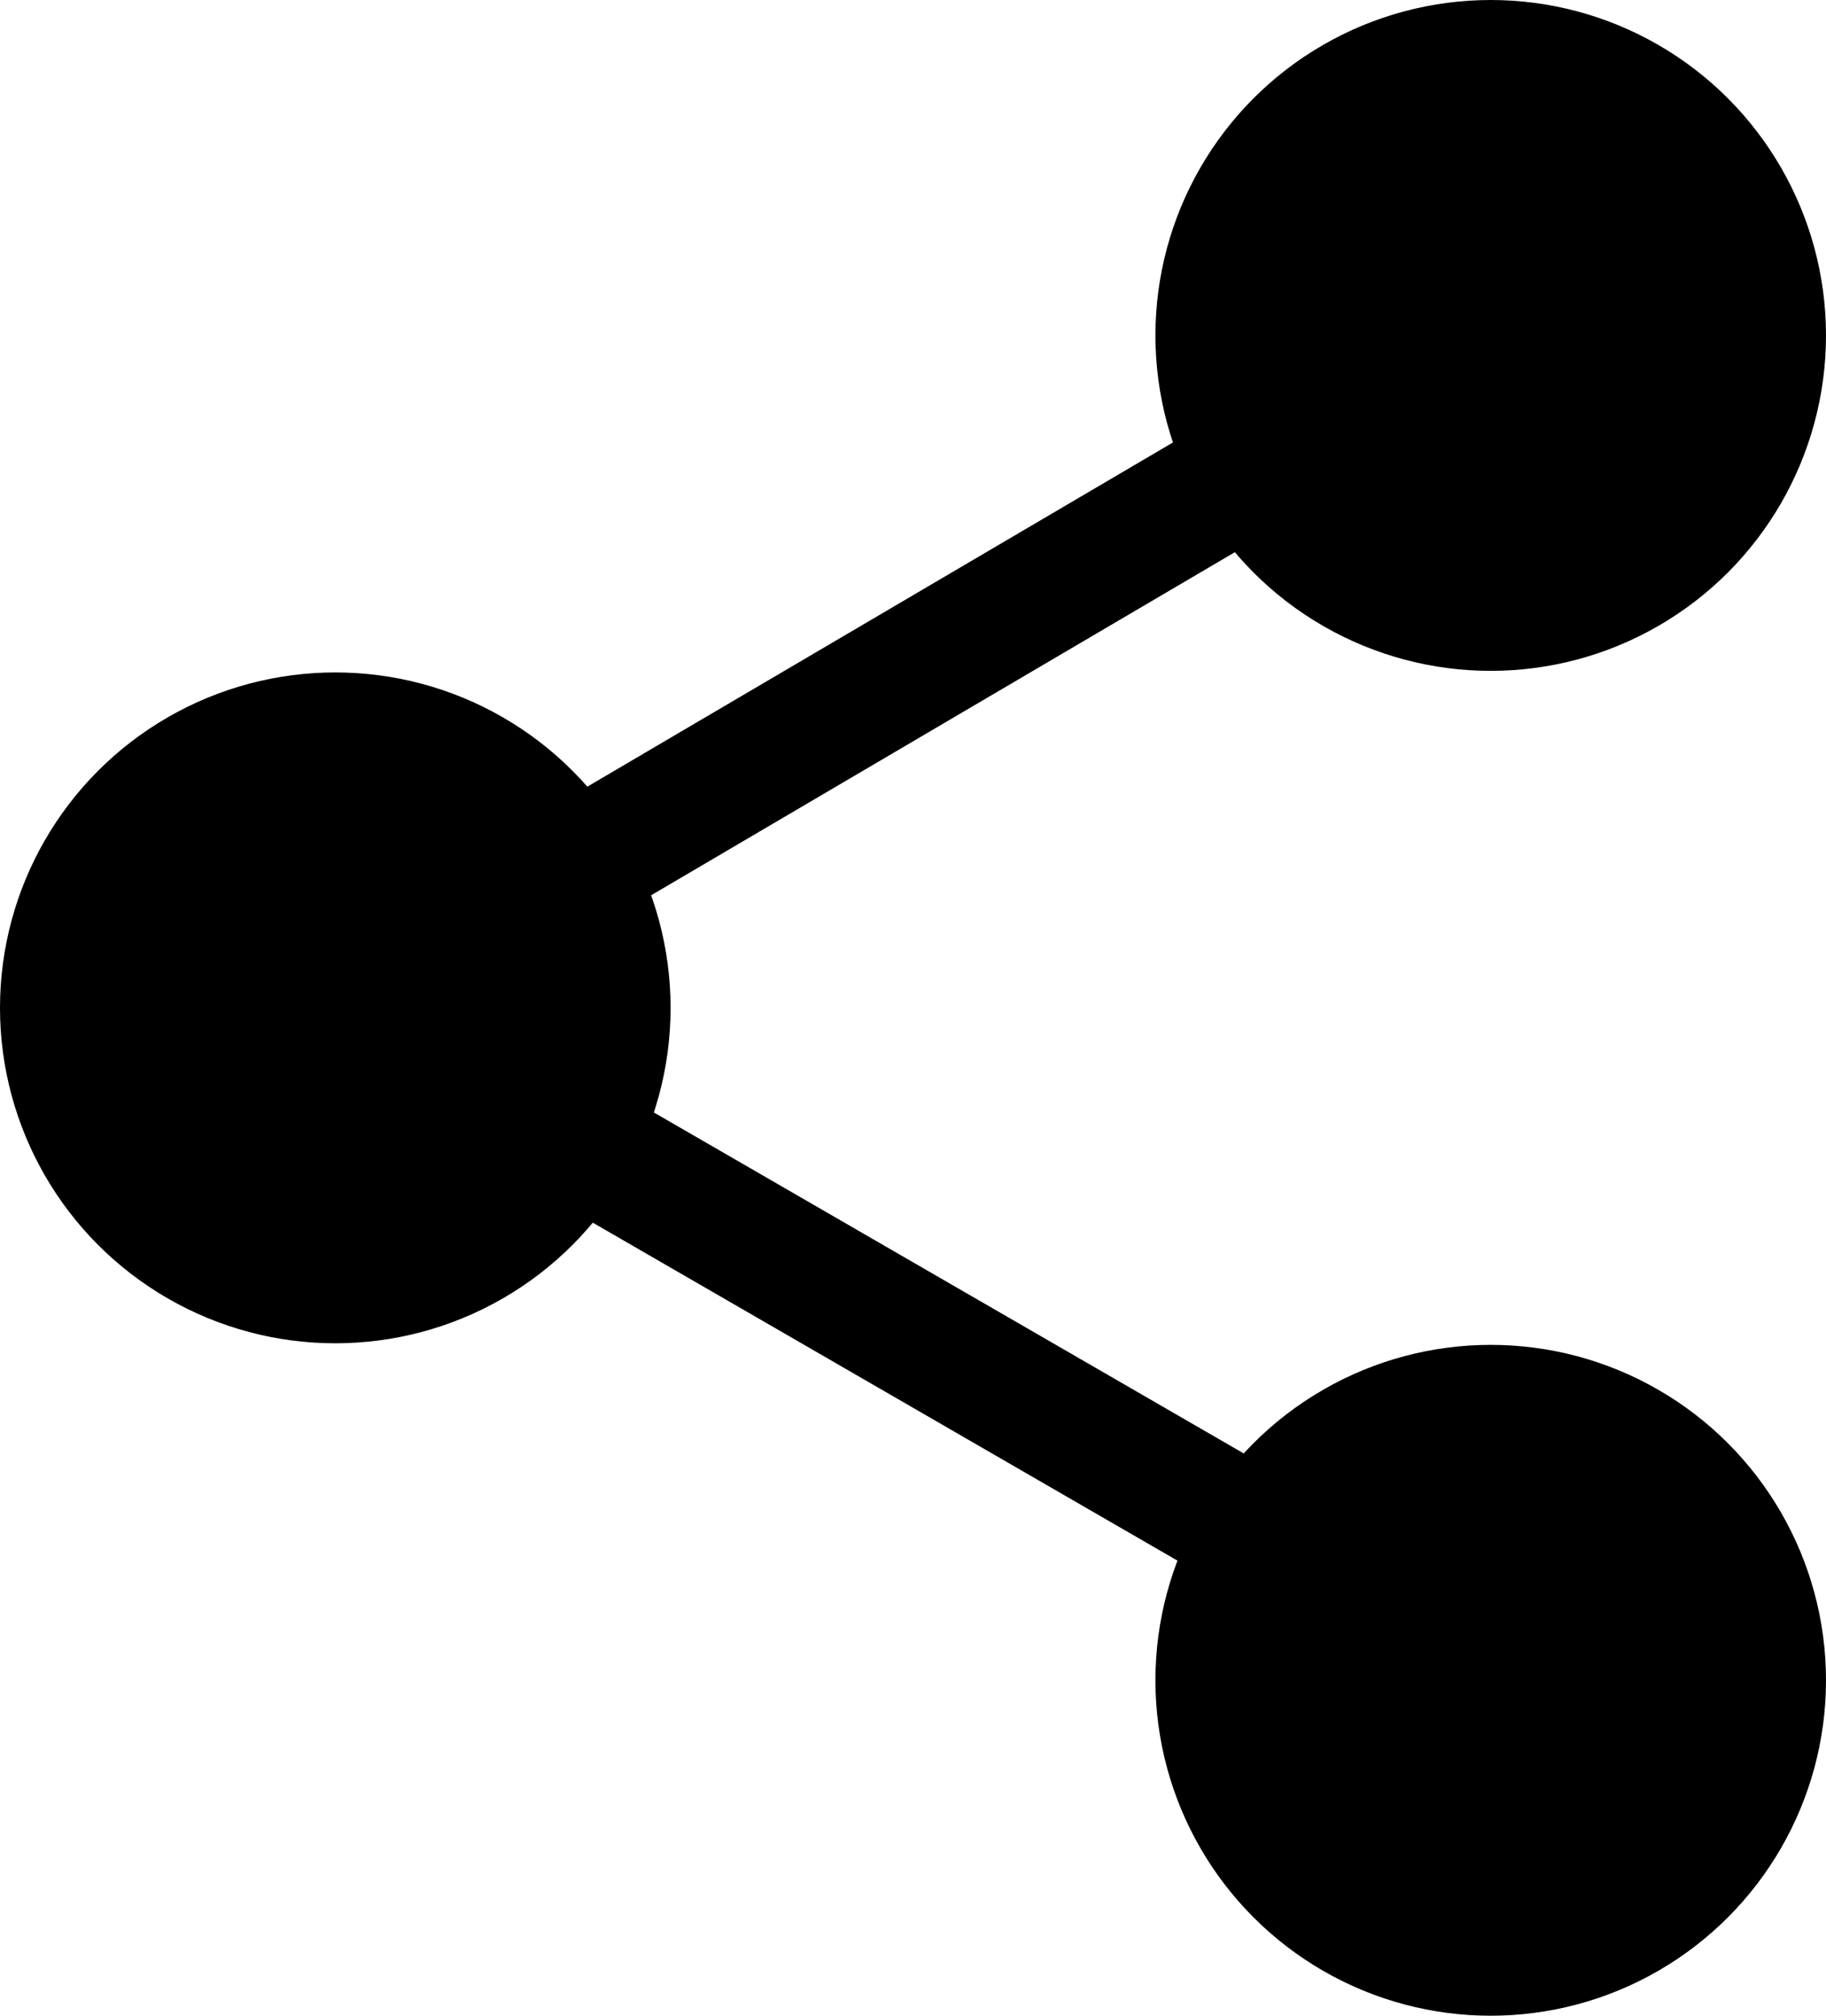
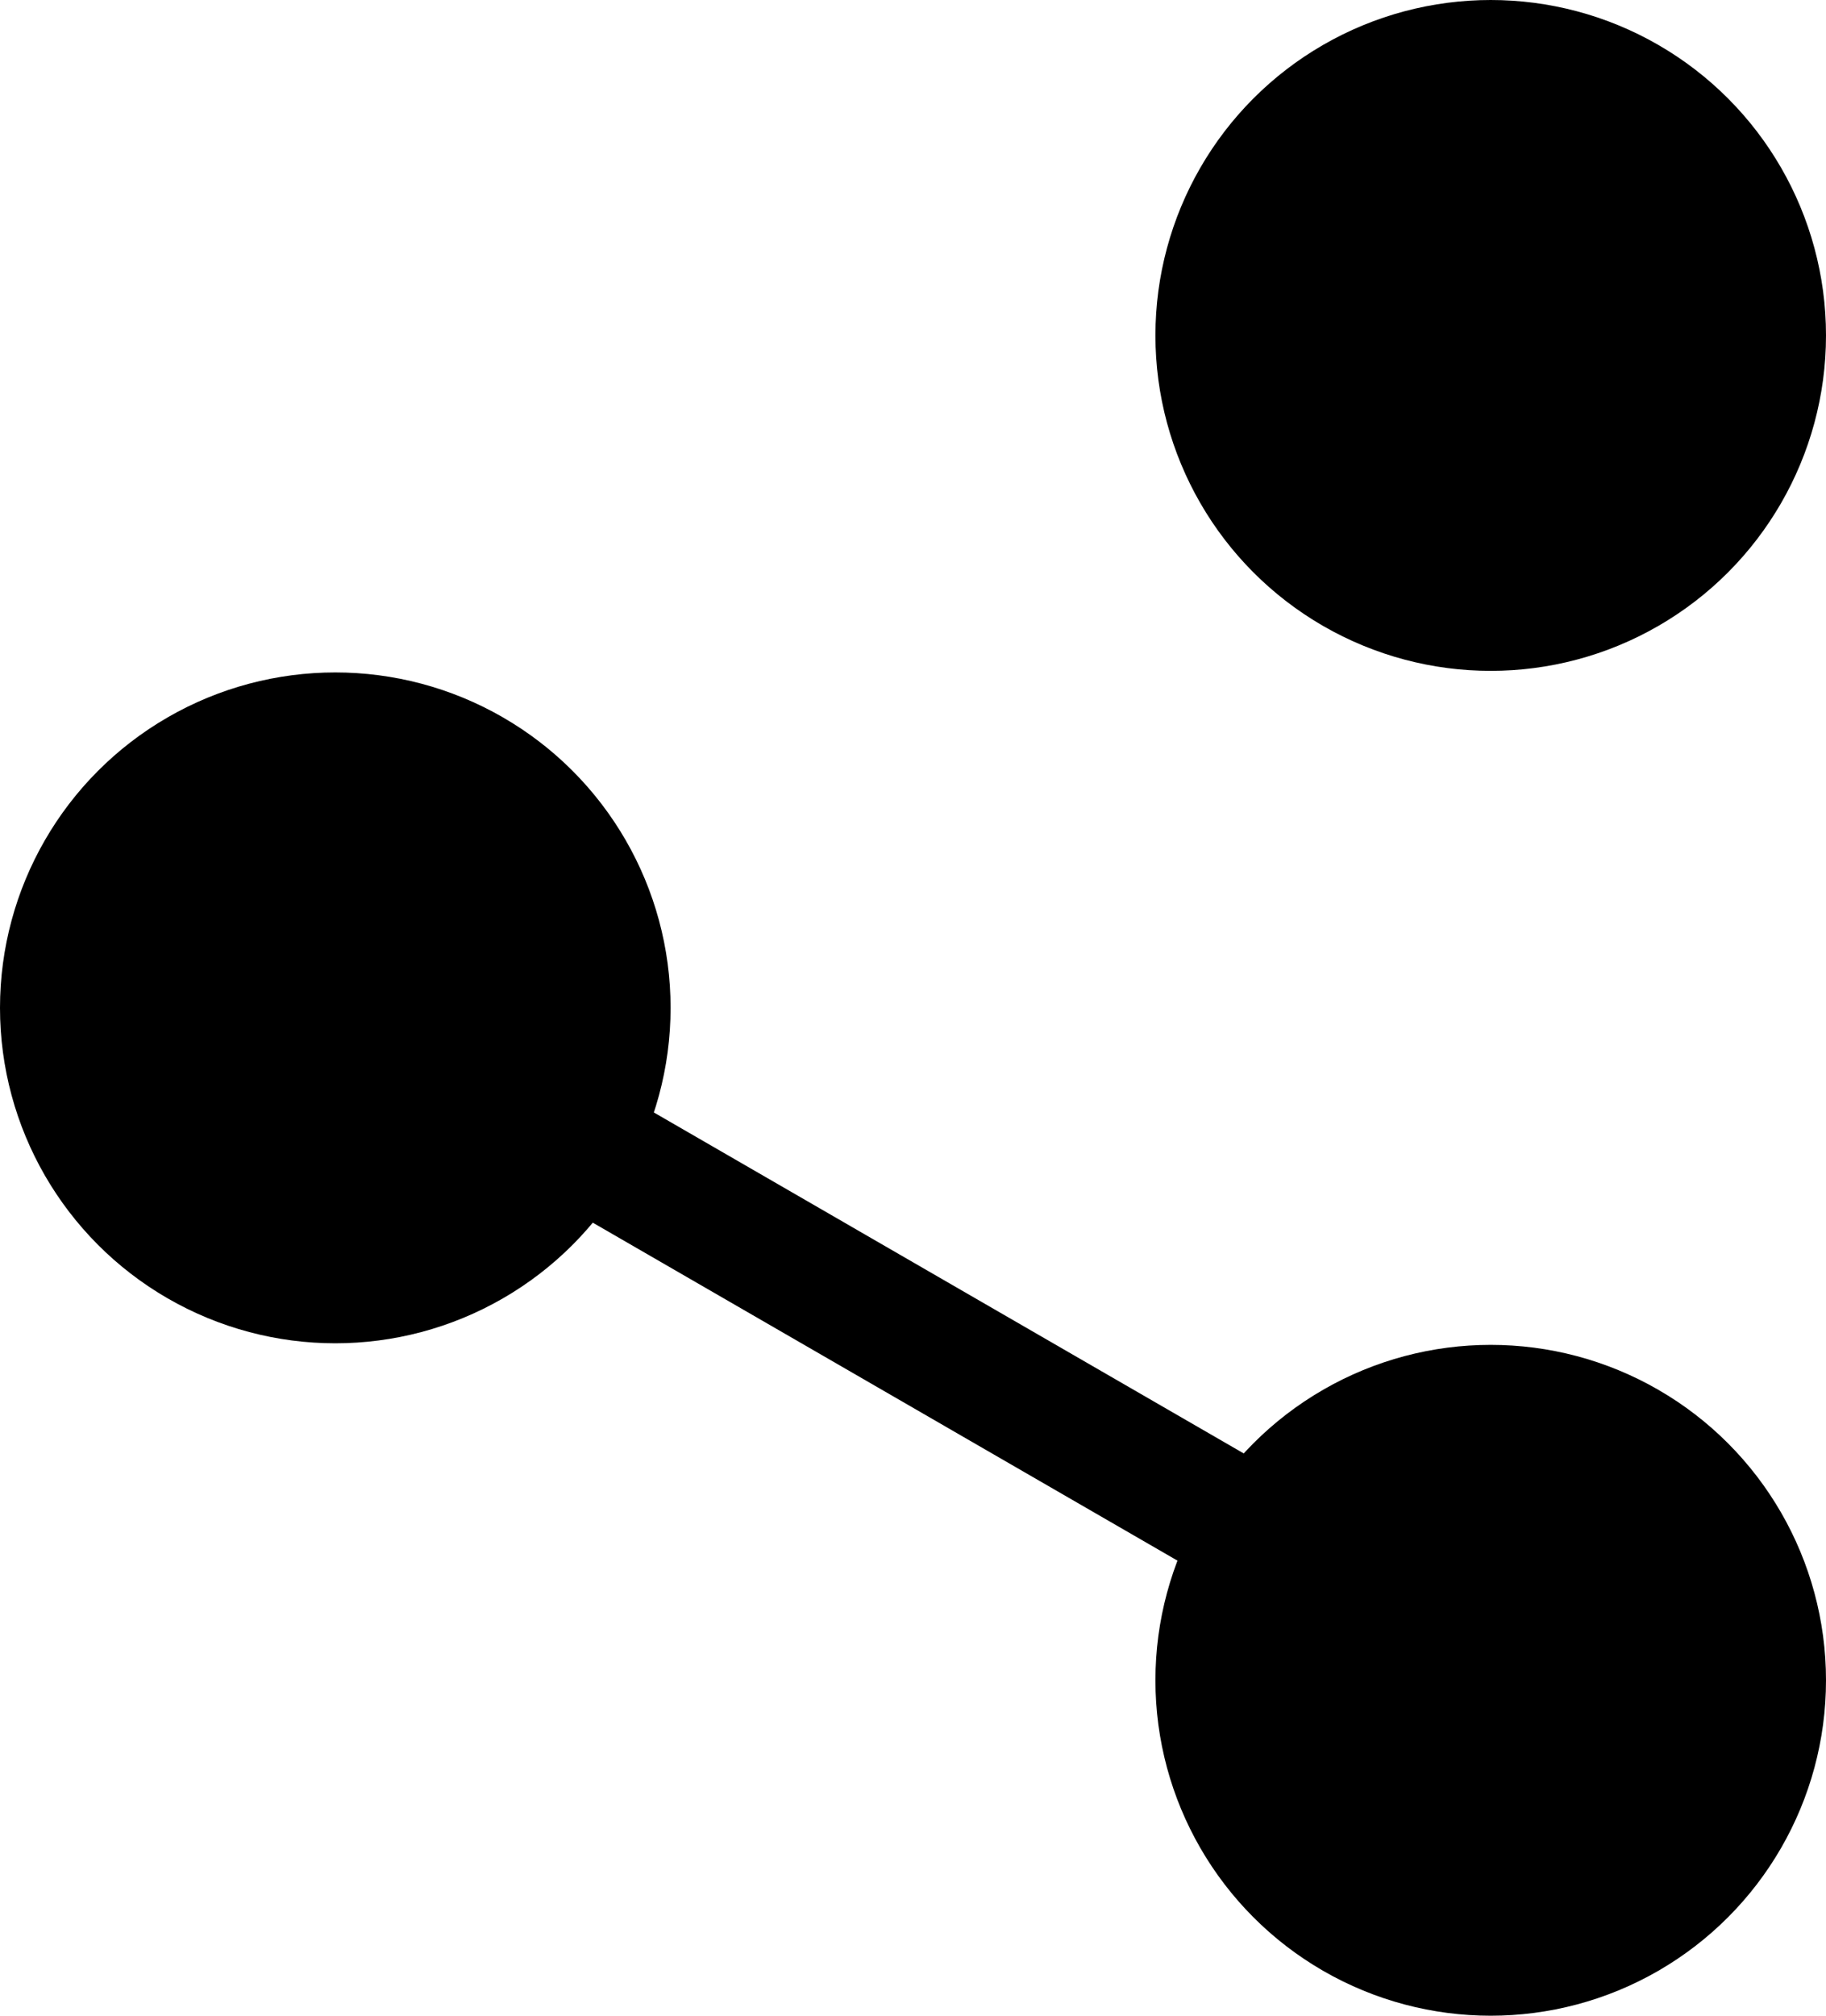
<svg xmlns="http://www.w3.org/2000/svg" version="1.1" id="Livello_1" x="0px" y="0px" viewBox="0 0 116 128" style="enable-background:new 0 0 116 128;" xml:space="preserve">
  <style type="text/css">
	.st0{fill:none;stroke:#000000;stroke-width:8;stroke-miterlimit:10;}
</style>
  <g>
    <g>
-       <line class="st0" x1="21.3" y1="64" x2="95" y2="20.7" />
-     </g>
+       </g>
    <g>
      <line class="st0" x1="21.7" y1="63.8" x2="95.6" y2="106.5" />
    </g>
    <circle cx="21.3" cy="64" r="21.3" />
    <circle cx="94.7" cy="21.3" r="21.3" />
    <circle cx="94.7" cy="106.7" r="21.3" />
  </g>
</svg>